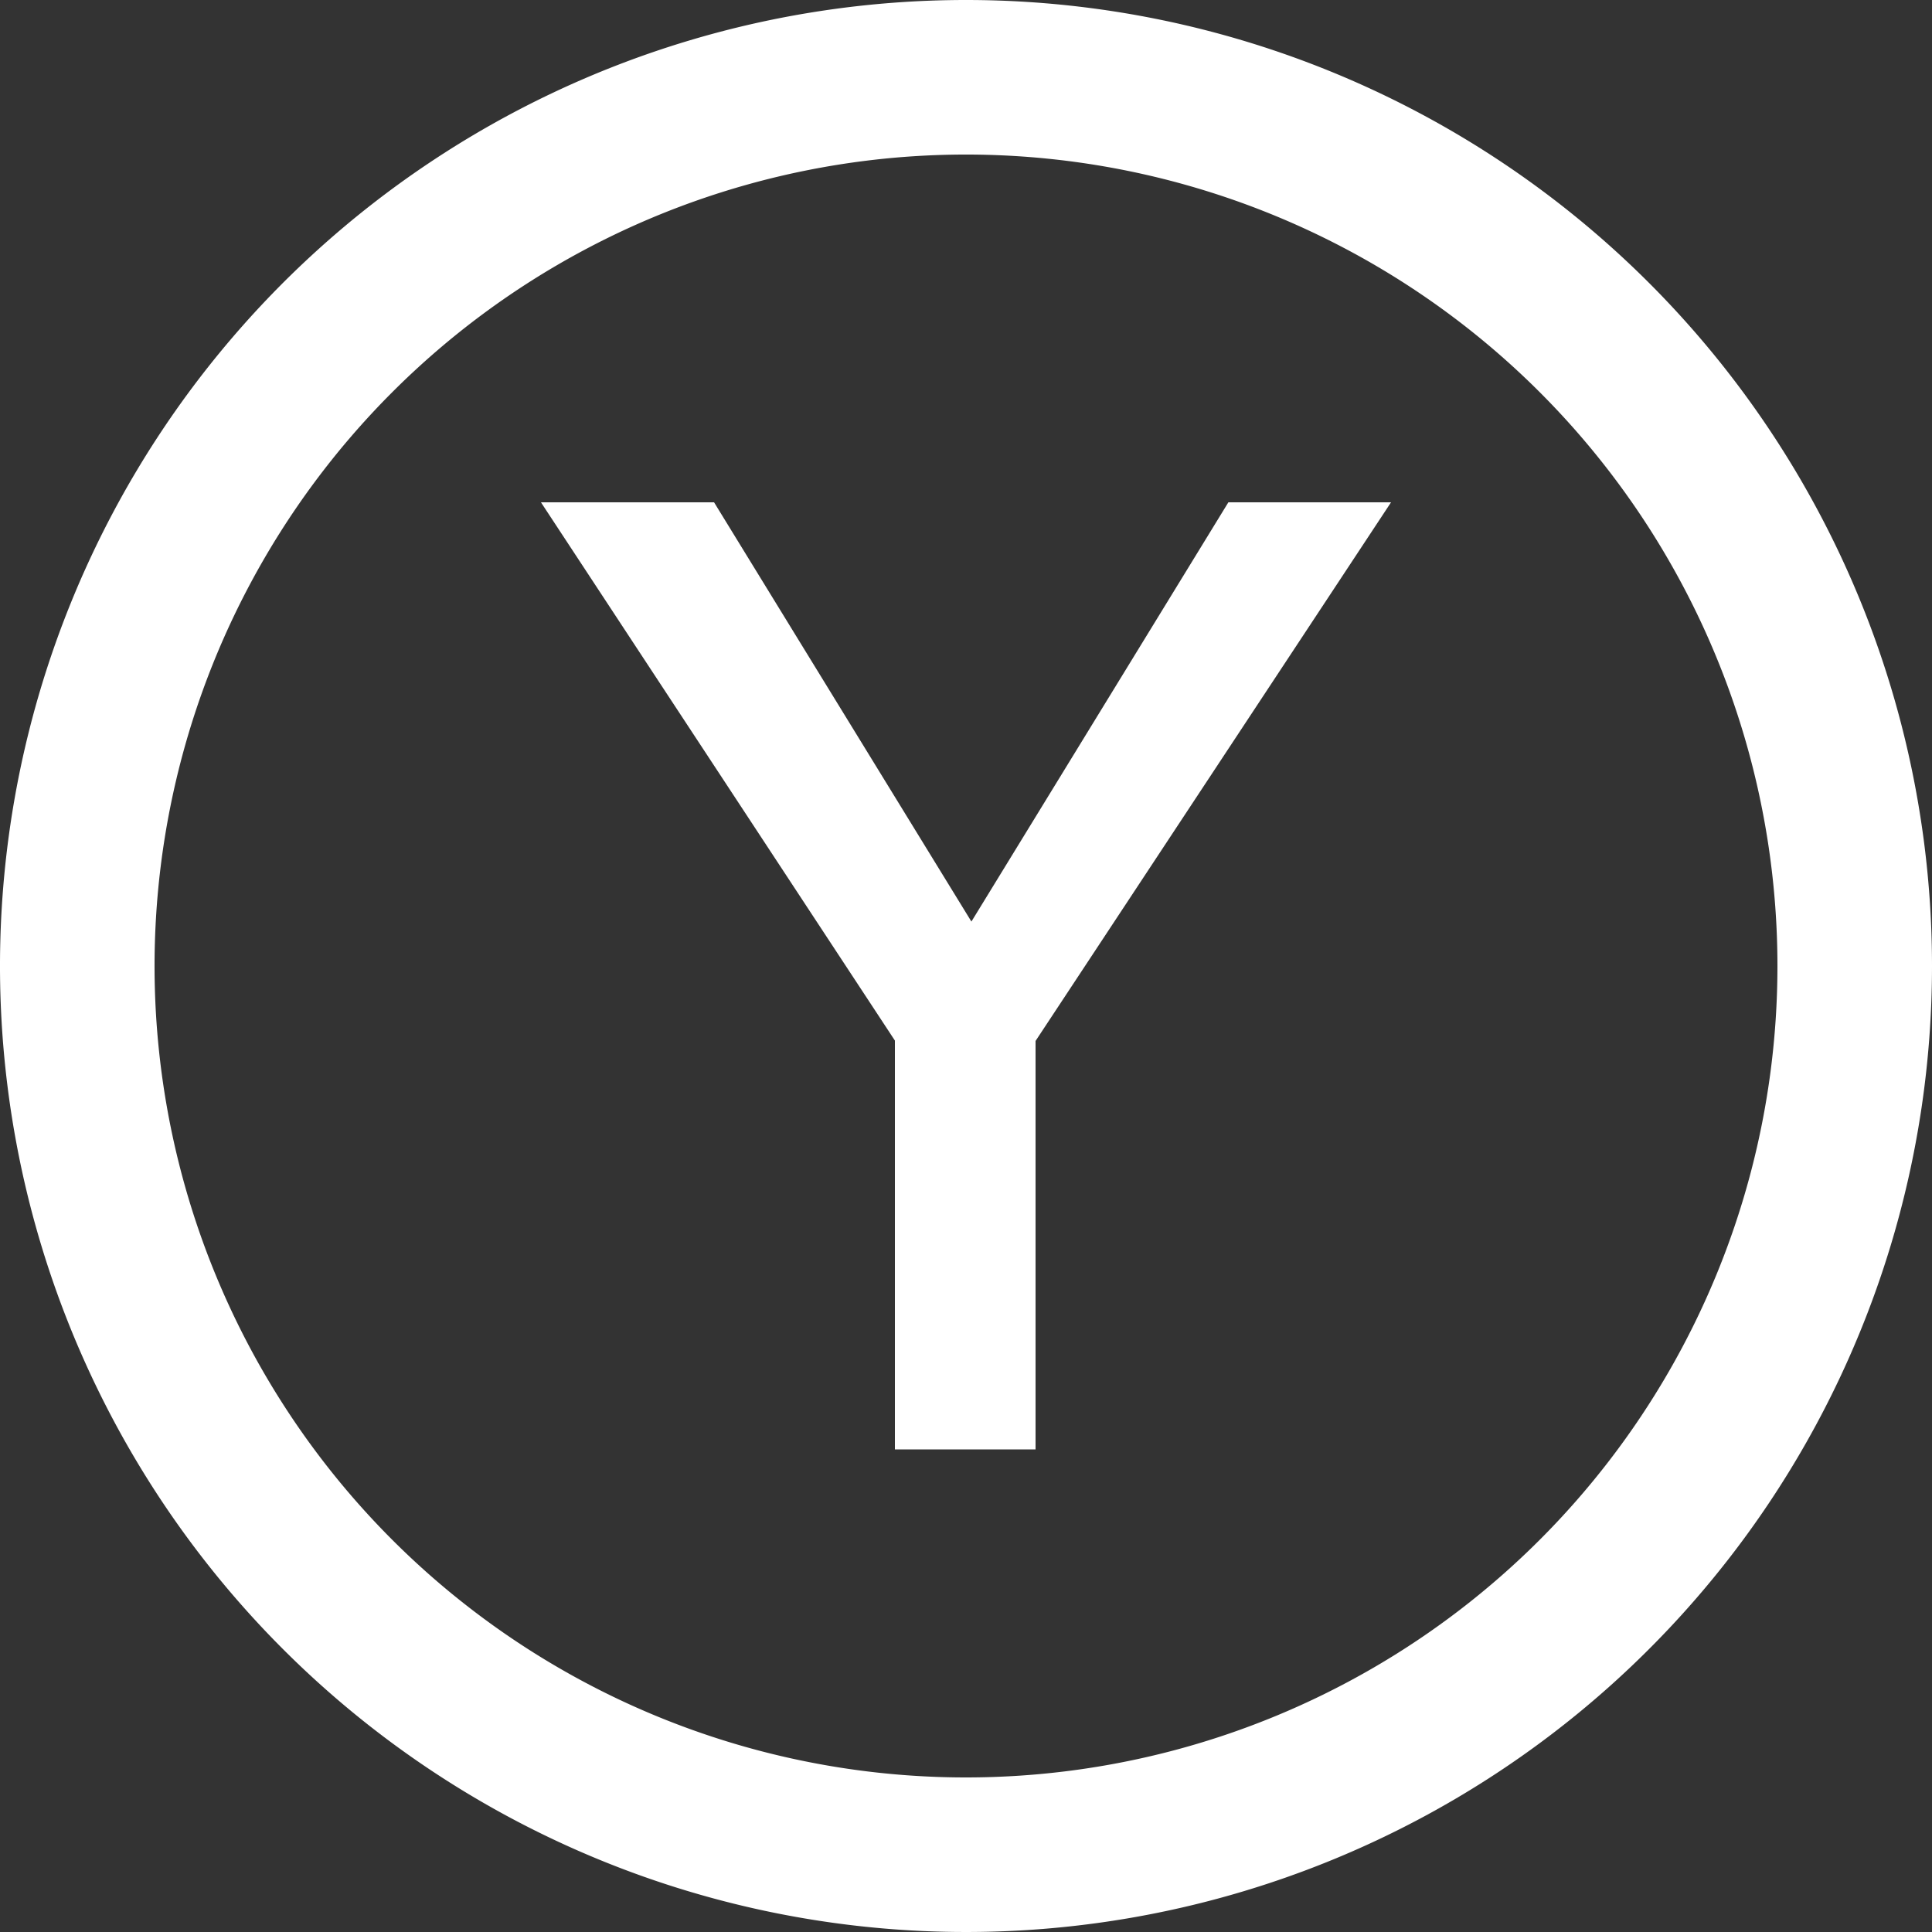
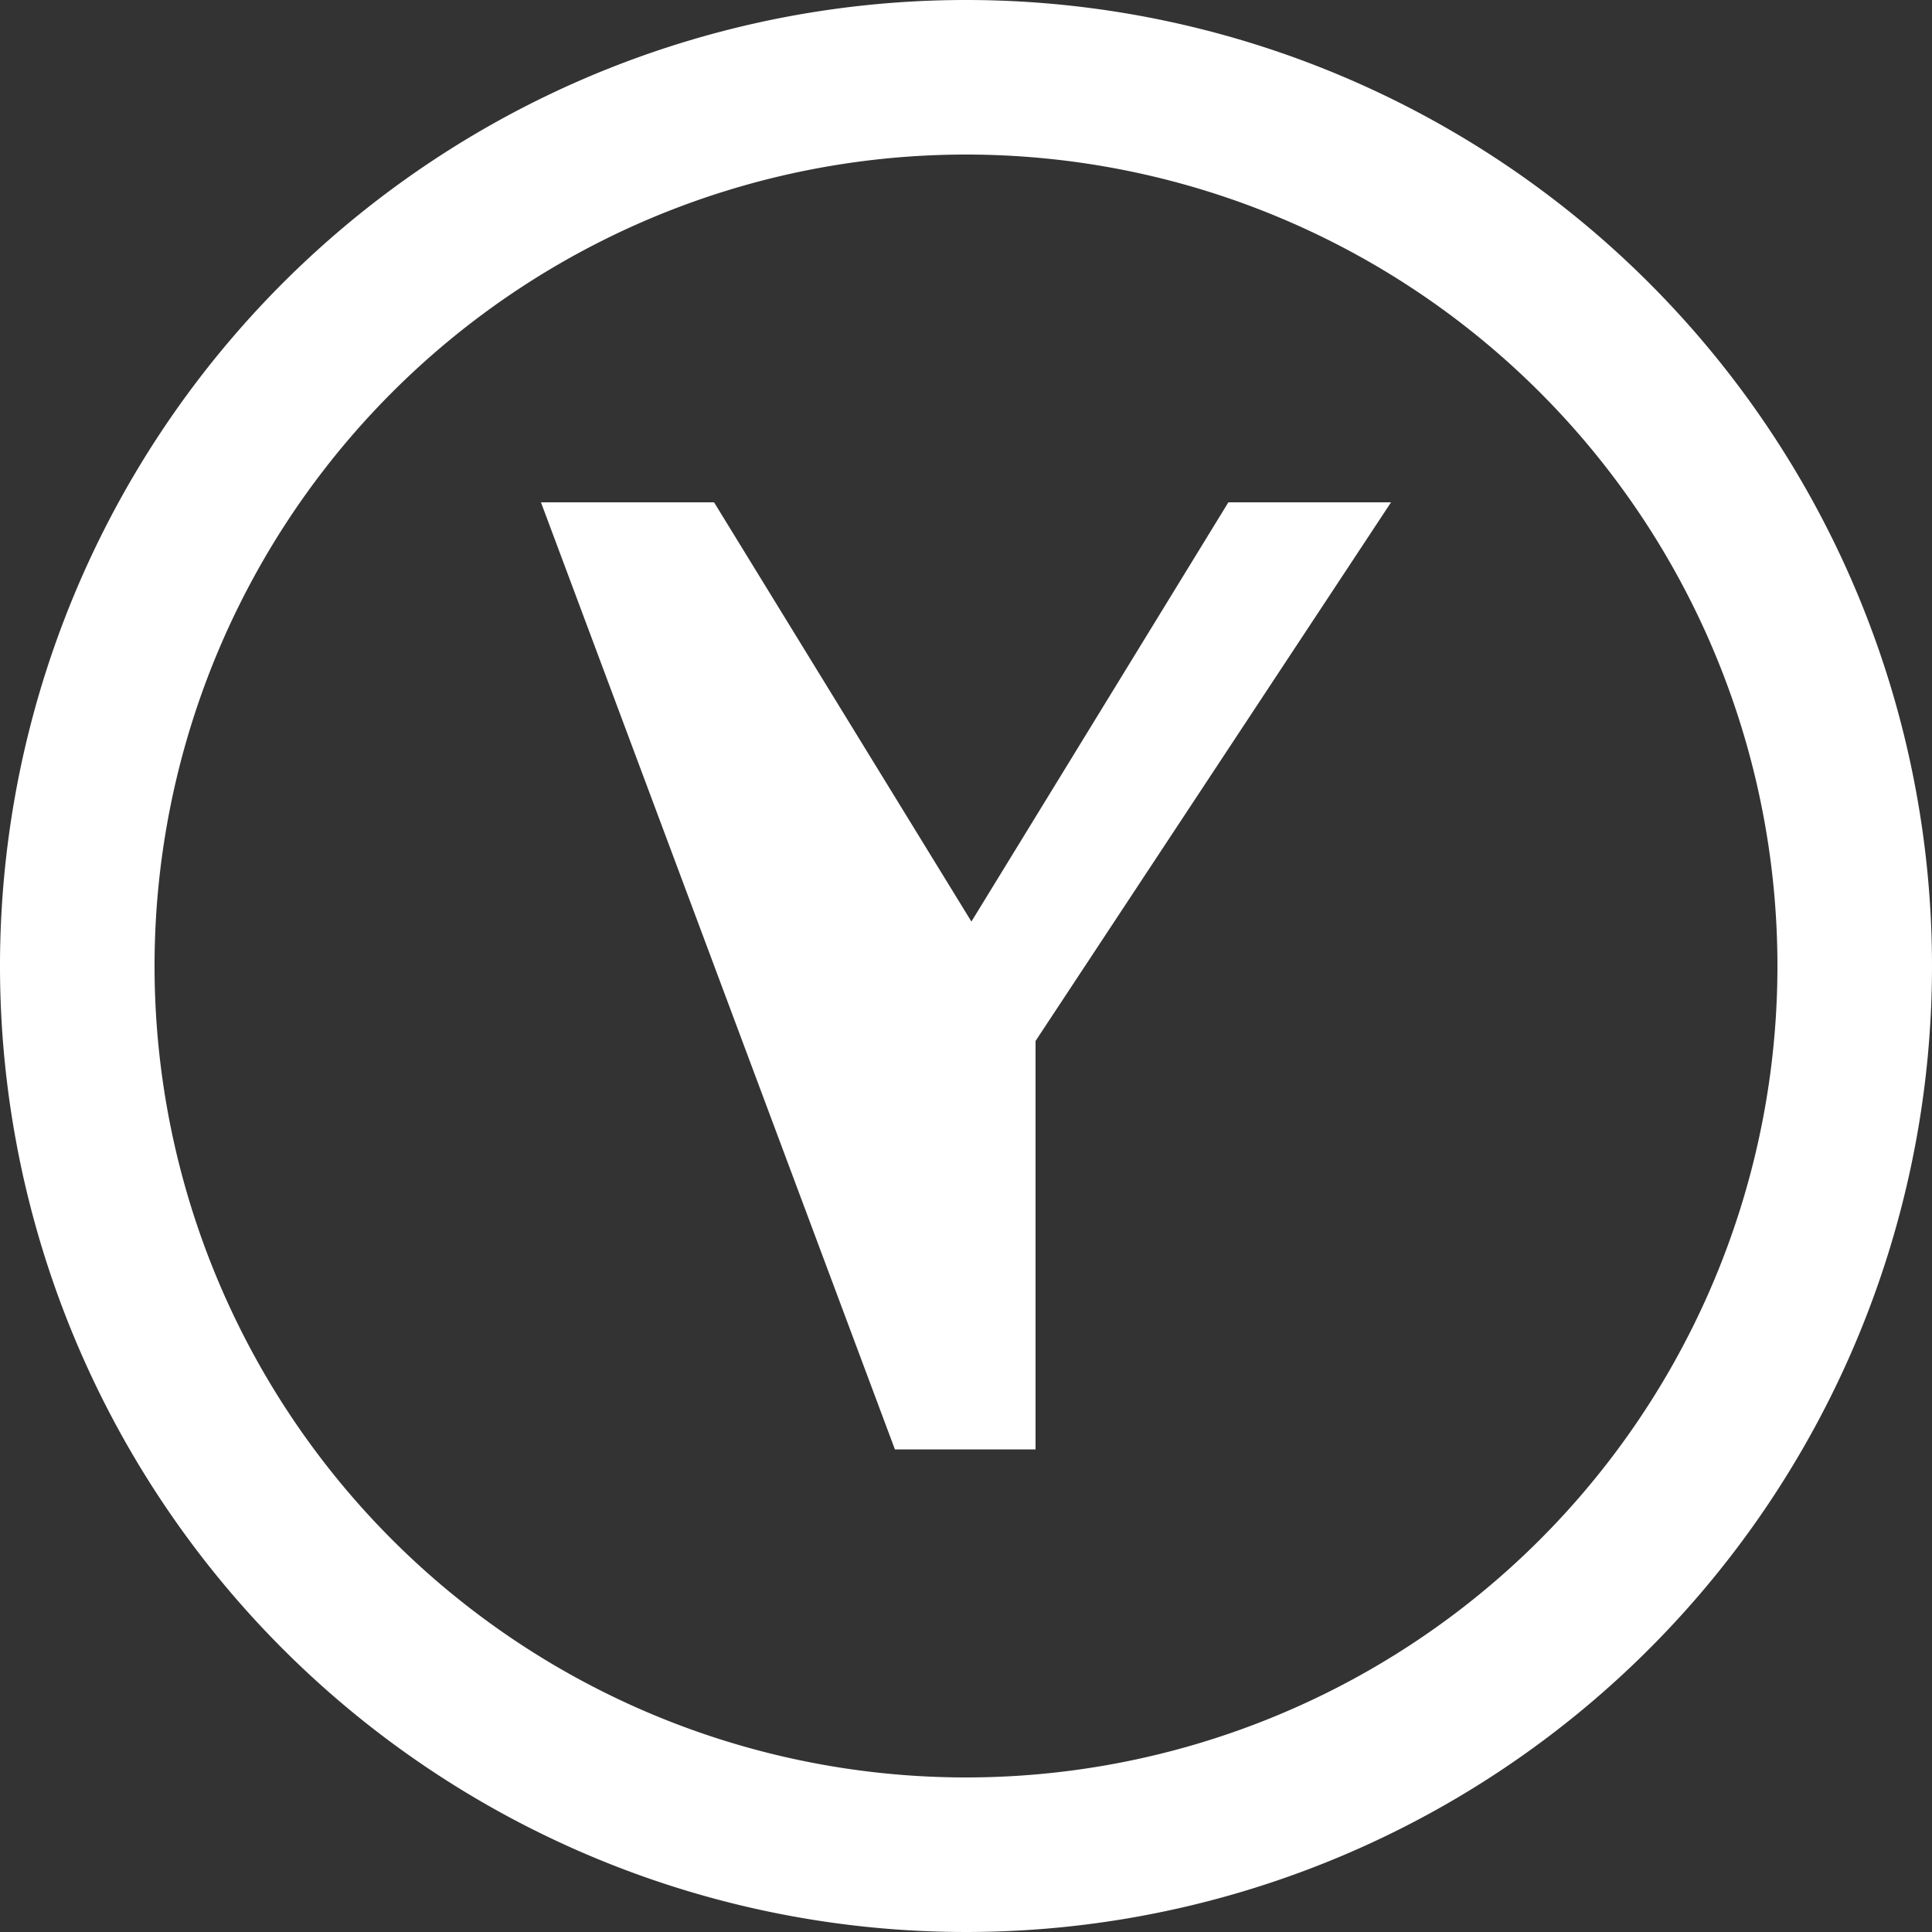
<svg xmlns="http://www.w3.org/2000/svg" viewBox="0 0 50 50">
  <rect x="0" y="0" width="50" height="50" fill="#333333" stroke="none" />
  <defs>
    <style>.cls-1{fill:#fff;}</style>
  </defs>
  <g id="レイヤー_2" data-name="レイヤー 2">
    <g id="白">
-       <path class="cls-1" d="M25,0A25,25,0,1,0,50,25,25,25,0,0,0,25,0Zm0,46A21,21,0,1,1,46,25,21,21,0,0,1,25,46Zm6.79-33H36l-9.2,13.94V37.51H23.16V26.93L14,13h4.48l6.66,10.85Z" />
+       <path class="cls-1" d="M25,0A25,25,0,1,0,50,25,25,25,0,0,0,25,0Zm0,46A21,21,0,1,1,46,25,21,21,0,0,1,25,46Zm6.79-33H36l-9.2,13.94V37.51H23.16L14,13h4.48l6.66,10.85Z" />
    </g>
  </g>
</svg>